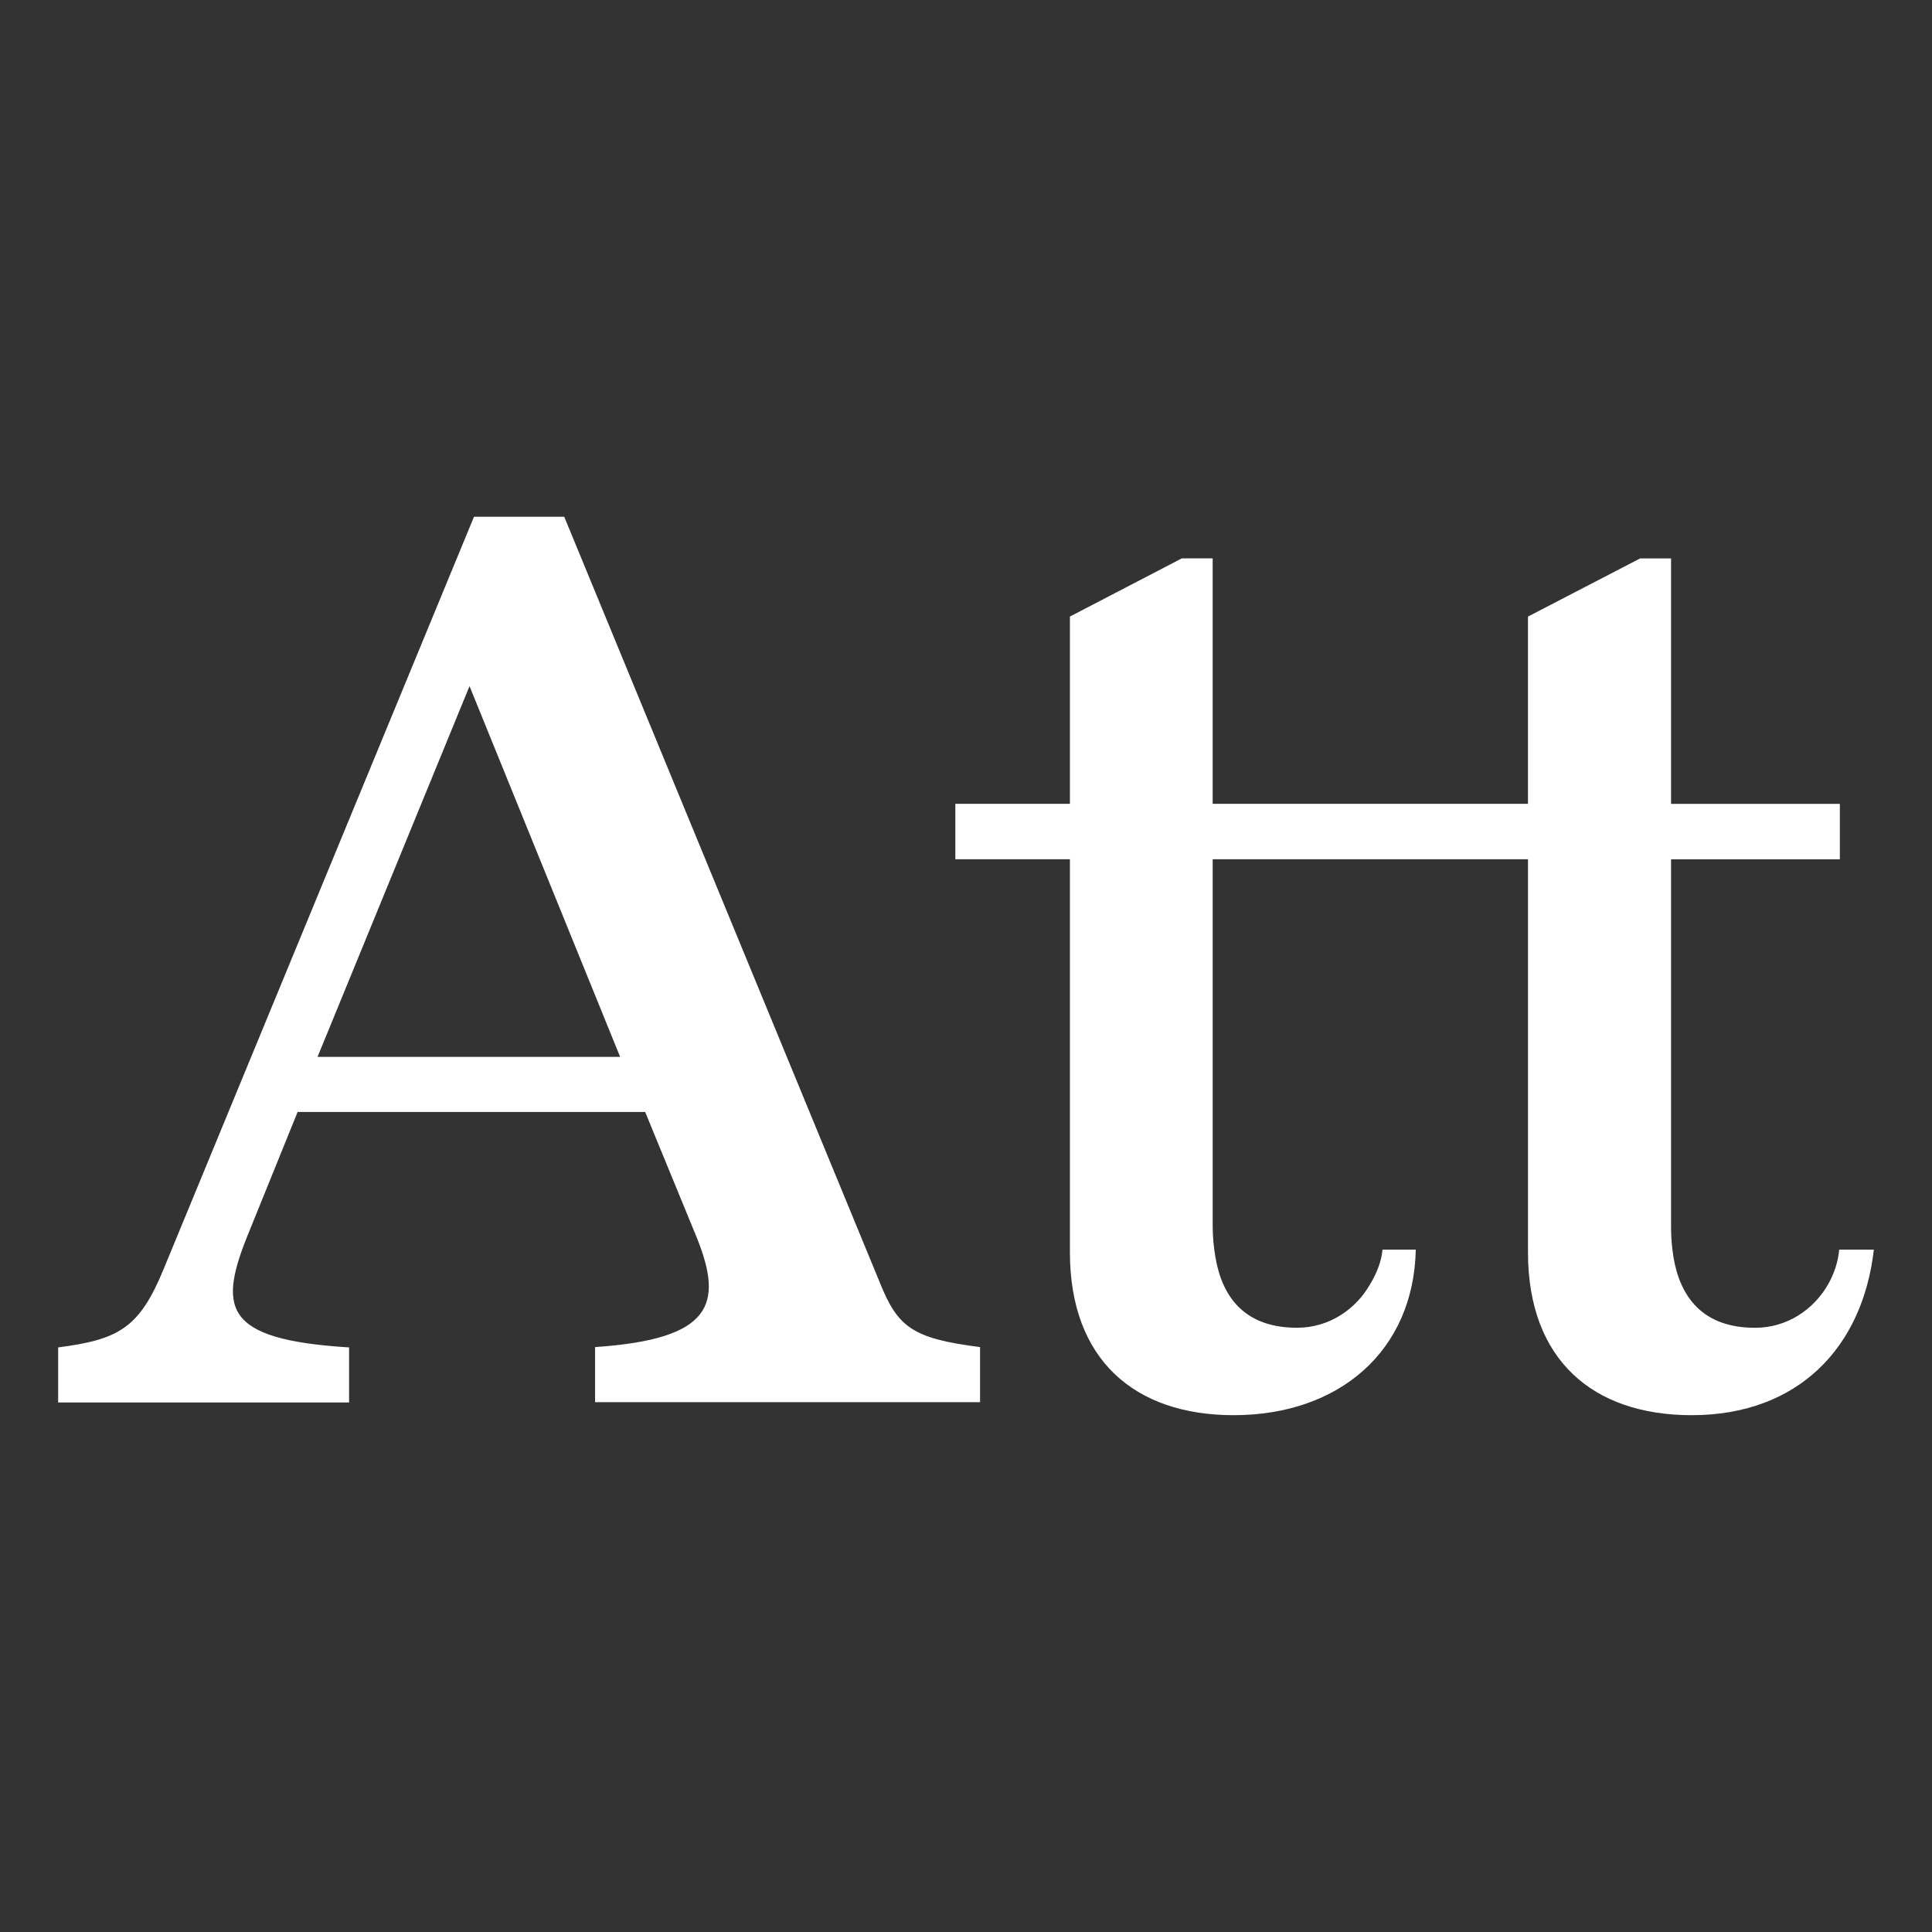
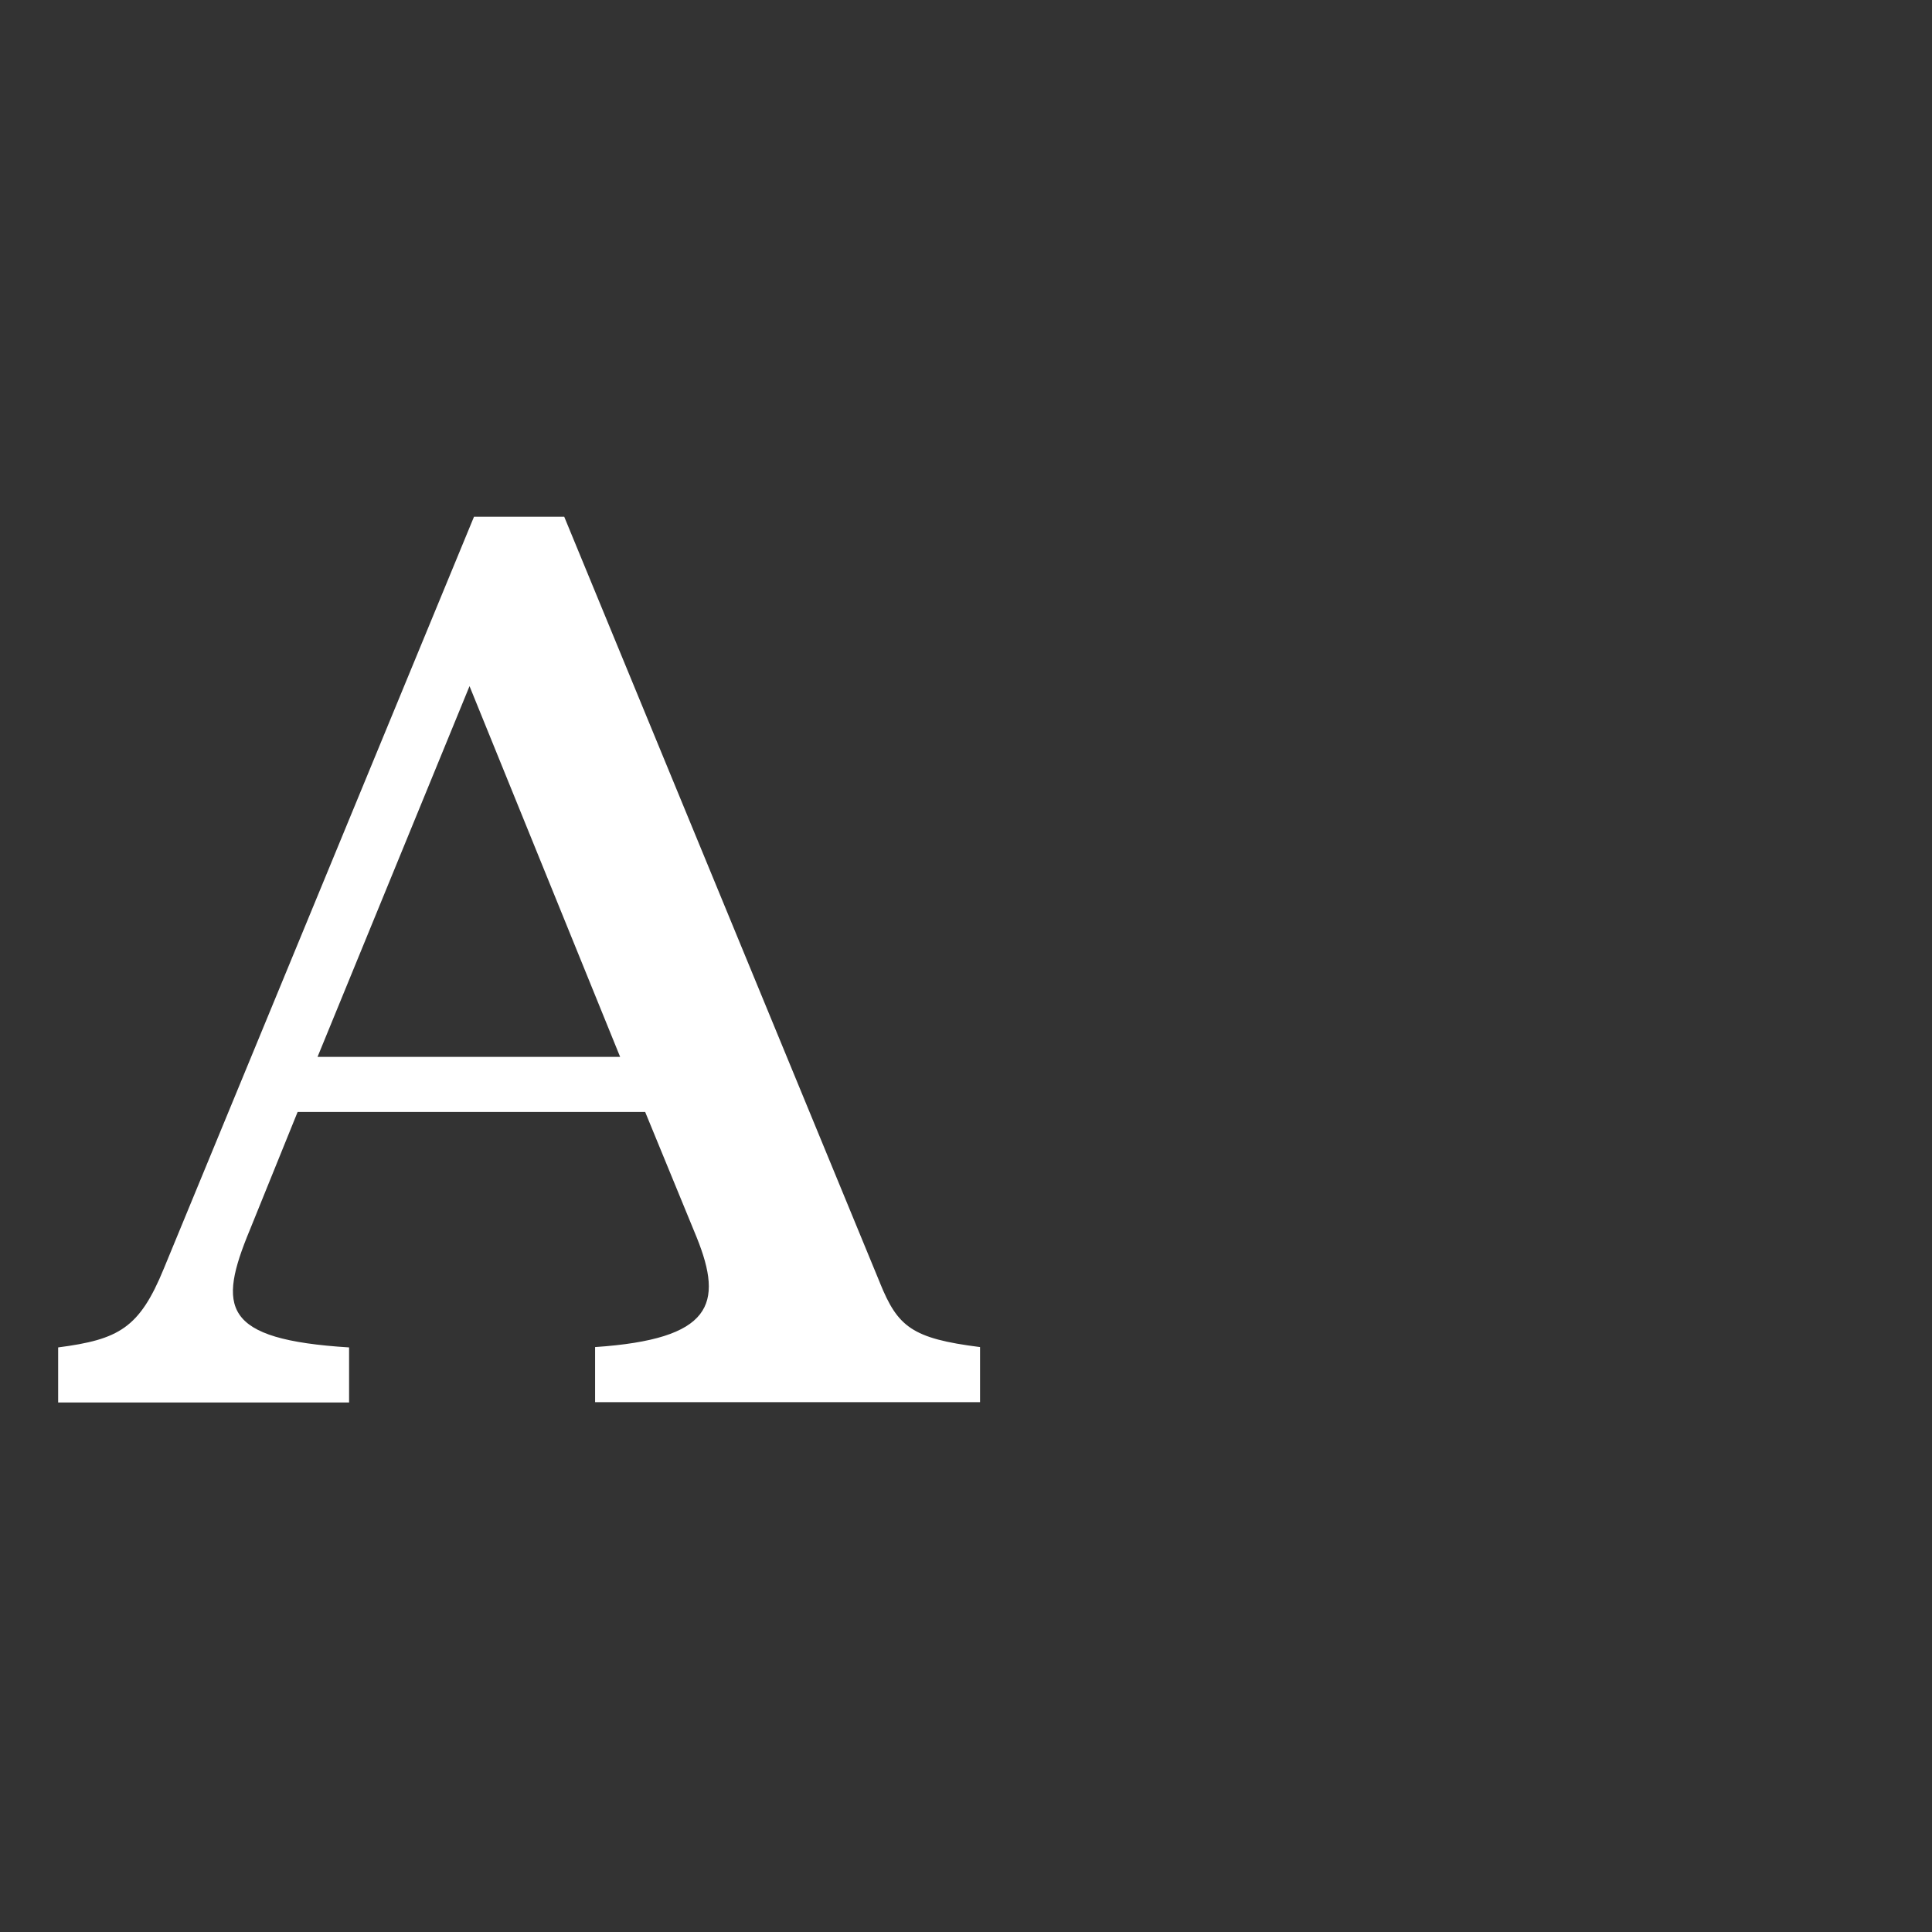
<svg xmlns="http://www.w3.org/2000/svg" id="Layer_1" data-name="Layer 1" viewBox="0 0 841.89 841.89">
  <rect x="0" y="0" width="841.89" height="841.89" fill="#333333" stroke="none" />
  <defs>
    <style>
      .cls-1 {
        fill: #fff;
        stroke-width: 0px;
      }
    </style>
  </defs>
  <path class="cls-1" d="M383.42,558.95L245.87,225.18h-39.32l-135.16,327.62c-10.62,25.95-19.59,30.9-46.05,34.35v24h126.78v-24c-55.62-3.45-57.26-17.4-43.21-51.3l20.78-51.3h151.45l22.43,54.6c11.81,29.25,6.73,44.4-44.25,47.85v24h167.75v-24c-29.75-3.75-35.88-8.85-43.66-28.05ZM138.37,460.55l66.23-161.56,65.63,161.56h-131.87Z" />
-   <path class="cls-1" d="M801.45,544.55c-.45,5.25-2.25,10.65-4.94,15.3-6.13,10.65-17.64,18.75-31.7,18.75-22.72,0-32.59-13.2-35.58-30.75-.15-1.05-.3-2.25-.45-3.3-.45-3.45-.6-7.05-.6-10.65v-159.46h73.56v-24.15h-73.56v-106.96h-13.46l-48.89,25.35v81.6h-137.4v-106.96h-13.46l-48.74,25.35v81.6h-49.93v24.15h49.93v171.31c0,46.65,28.11,70.95,71.32,70.95,46.05,0,78.49-28.05,79.39-72.15h-14.5c-.45,5.25-2.69,10.65-5.53,15.3-6.13,10.65-17.64,18.75-31.7,18.75-22.72,0-32.59-13.2-35.58-30.75-.75-4.35-1.19-9-1.19-13.8v-159.61h137.4v171.31c0,46.65,28.11,70.95,71.32,70.95,46.05,0,74.46-29.1,79.39-72.15h-15.1Z" />
</svg>